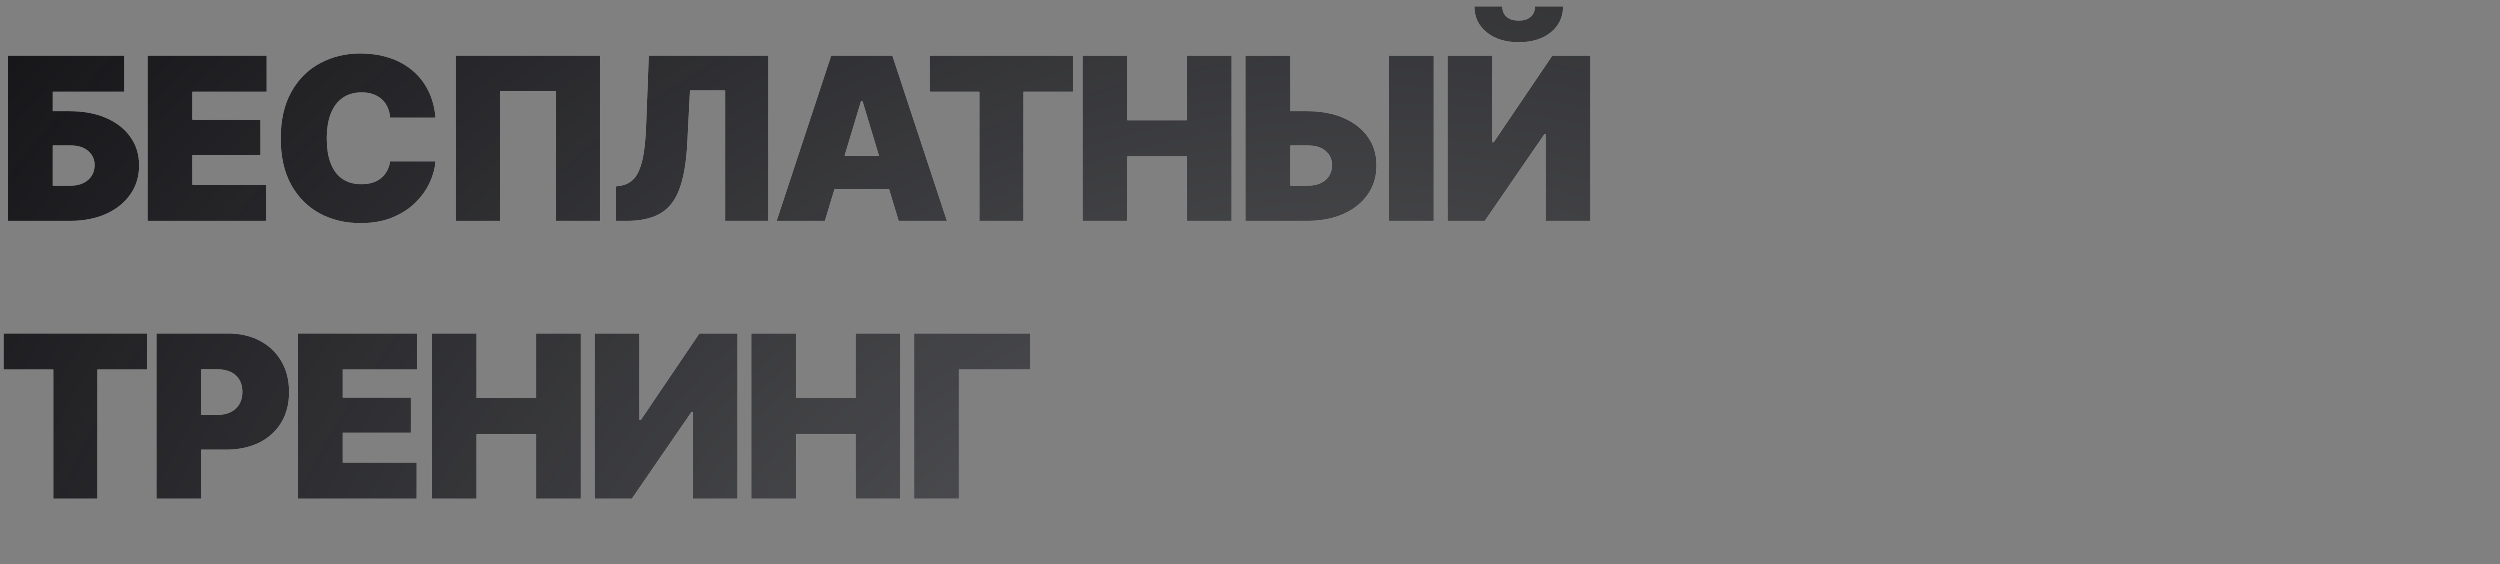
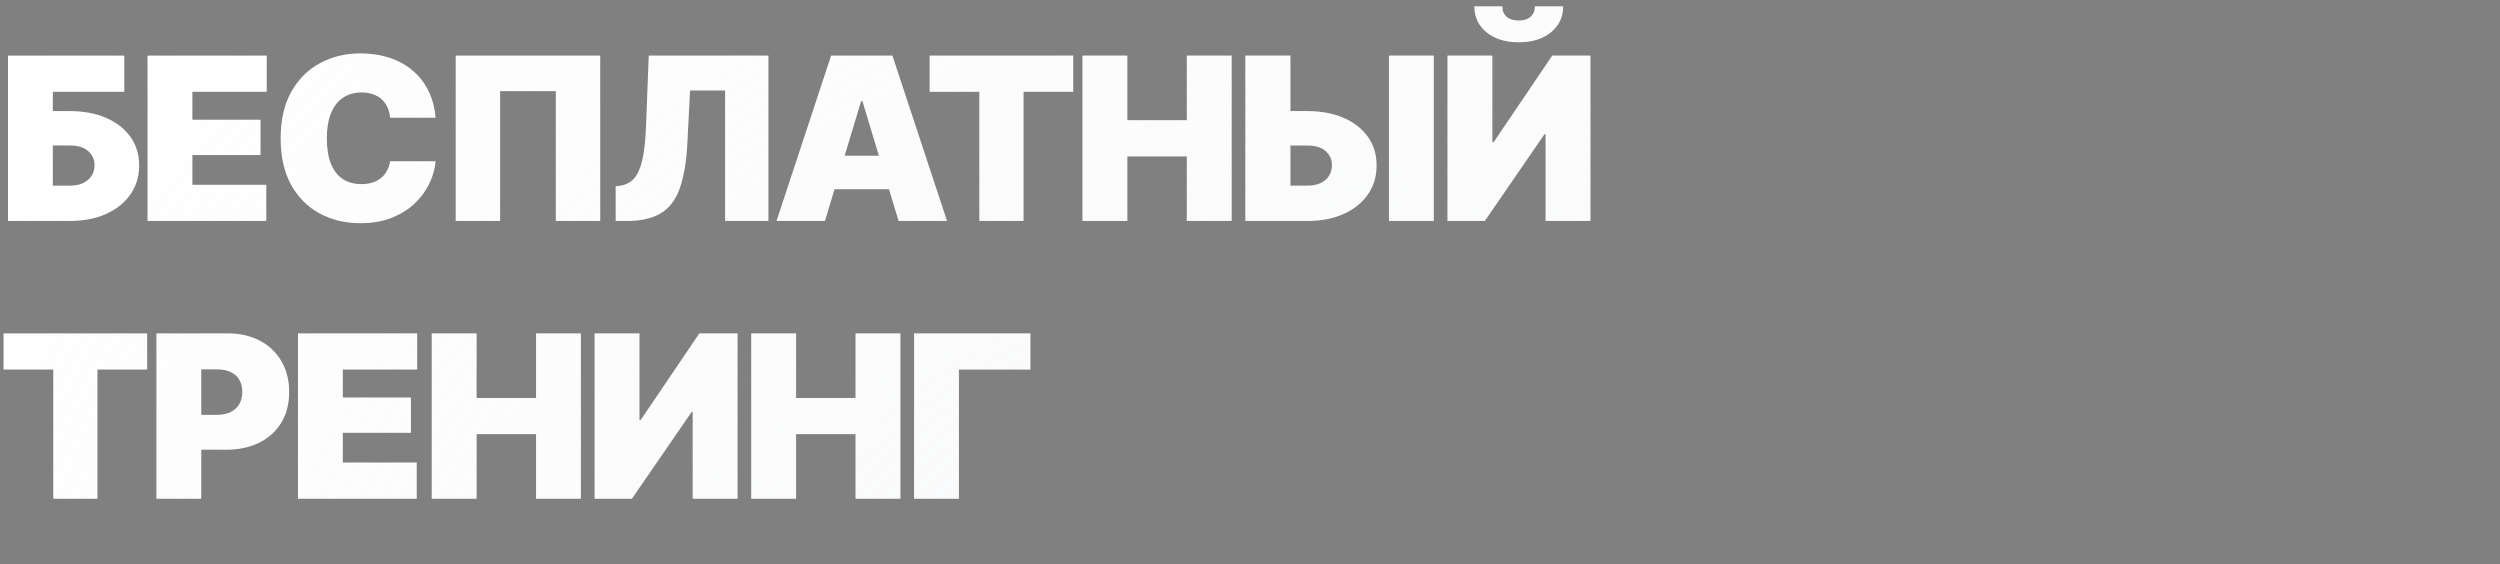
<svg xmlns="http://www.w3.org/2000/svg" width="297" height="67" viewBox="0 0 297 67" fill="none">
  <rect x="0" y="0" width="297" height="67" fill="#808080" stroke="none" />
  <path d="M0.949 26.25V6.606H14.766V10.904H6.275V13.198H8.279C9.932 13.198 11.373 13.466 12.604 14.002C13.843 14.539 14.805 15.29 15.491 16.257C16.185 17.215 16.532 18.349 16.532 19.658C16.532 20.959 16.185 22.106 15.491 23.099C14.805 24.084 13.843 24.857 12.604 25.419C11.373 25.973 9.932 26.25 8.279 26.25H0.949ZM6.275 22.058H8.279C8.921 22.058 9.457 21.952 9.888 21.741C10.327 21.53 10.661 21.24 10.89 20.871C11.118 20.502 11.232 20.08 11.232 19.605C11.232 18.938 10.977 18.384 10.468 17.944C9.967 17.496 9.237 17.276 8.279 17.285H6.275V22.058ZM17.528 26.25V6.606H31.687V10.904H22.854V14.227H30.949V18.419H22.854V21.952H31.634V26.25H17.528ZM42.808 26.514C41.015 26.514 39.402 26.127 37.969 25.354C36.545 24.58 35.416 23.446 34.581 21.952C33.755 20.449 33.342 18.612 33.342 16.441C33.342 14.253 33.764 12.407 34.608 10.904C35.451 9.401 36.589 8.268 38.022 7.503C39.455 6.729 41.05 6.343 42.808 6.343C44.047 6.343 45.19 6.514 46.235 6.857C47.281 7.191 48.195 7.688 48.978 8.347C49.769 8.997 50.401 9.797 50.876 10.746C51.351 11.687 51.641 12.768 51.746 13.989H46.341C46.306 13.541 46.205 13.132 46.038 12.763C45.879 12.394 45.655 12.078 45.365 11.814C45.084 11.55 44.741 11.348 44.337 11.207C43.941 11.058 43.484 10.983 42.966 10.983C42.078 10.983 41.322 11.203 40.698 11.643C40.083 12.073 39.617 12.697 39.301 13.515C38.984 14.323 38.826 15.299 38.826 16.441C38.826 17.637 38.989 18.639 39.314 19.447C39.639 20.256 40.105 20.862 40.712 21.267C41.327 21.671 42.069 21.873 42.94 21.873C43.432 21.873 43.871 21.811 44.258 21.689C44.645 21.565 44.983 21.385 45.273 21.148C45.563 20.911 45.796 20.625 45.972 20.291C46.156 19.957 46.279 19.579 46.341 19.157H51.746C51.685 19.992 51.452 20.845 51.047 21.715C50.652 22.576 50.081 23.372 49.334 24.101C48.595 24.822 47.681 25.406 46.591 25.855C45.51 26.294 44.249 26.514 42.808 26.514ZM71.304 6.606V26.25H66.031V10.825H59.413V26.25H54.139V6.606H71.304ZM73.144 26.25V22.137L73.697 22.058C74.348 21.961 74.884 21.684 75.306 21.227C75.736 20.761 76.07 20.023 76.308 19.012C76.545 17.993 76.694 16.608 76.756 14.859L77.072 6.606H91.284V26.25H86.143V10.746H81.977L81.66 16.942C81.546 19.227 81.238 21.051 80.737 22.414C80.245 23.776 79.489 24.756 78.47 25.354C77.459 25.951 76.123 26.25 74.462 26.25H73.144ZM98.002 26.25H92.254L98.74 6.606H106.017L112.504 26.25H106.755L102.458 12.012H102.299L98.002 26.25ZM96.947 18.498H107.757V22.48H96.947V18.498ZM110.441 10.904V6.606H127.5V10.904H121.594V26.25H116.347V10.904H110.441ZM128.601 26.25V6.606H133.927V14.279H140.994V6.606H146.32V26.25H140.994V18.577H133.927V26.25H128.601ZM151.218 13.198H155.278C156.931 13.198 158.377 13.466 159.616 14.002C160.855 14.539 161.818 15.29 162.503 16.257C163.197 17.215 163.54 18.349 163.531 19.658C163.54 20.959 163.197 22.106 162.503 23.099C161.818 24.084 160.855 24.857 159.616 25.419C158.377 25.973 156.931 26.25 155.278 26.25H147.948V6.606H153.301V22.058H155.278C155.929 22.058 156.474 21.952 156.913 21.741C157.353 21.53 157.682 21.24 157.902 20.871C158.131 20.502 158.24 20.08 158.232 19.605C158.24 18.938 157.99 18.384 157.48 17.944C156.979 17.496 156.245 17.276 155.278 17.285H151.218V13.198ZM170.334 6.606V26.25H165.008V6.606H170.334ZM171.963 6.606H177.289V16.89H177.447L184.408 6.606H188.943V26.25H183.617V15.94H183.485L176.392 26.25H171.963V6.606ZM180.426 5.024C178.862 5.024 177.592 4.633 176.616 3.851C175.641 3.06 175.153 2.027 175.153 0.753H178.475C178.475 1.28 178.647 1.693 178.989 1.992C179.332 2.291 179.811 2.44 180.426 2.44C181.024 2.44 181.494 2.291 181.837 1.992C182.18 1.693 182.351 1.28 182.351 0.753H185.7C185.7 2.027 185.212 3.06 184.237 3.851C183.27 4.633 182 5.024 180.426 5.024ZM0.422 43.904V39.606H17.481V43.904H11.575V59.25H6.328V43.904H0.422ZM18.582 59.25V39.606H27.046C28.505 39.606 29.78 39.897 30.87 40.477C31.968 41.048 32.821 41.856 33.427 42.902C34.042 43.948 34.35 45.17 34.35 46.567C34.35 47.974 34.038 49.191 33.414 50.219C32.79 51.239 31.916 52.03 30.791 52.592C29.666 53.146 28.356 53.423 26.862 53.423H21.799V49.283H25.781C26.414 49.283 26.954 49.173 27.402 48.954C27.851 48.725 28.193 48.409 28.431 48.004C28.668 47.6 28.787 47.121 28.787 46.567C28.787 45.996 28.668 45.513 28.431 45.117C28.193 44.713 27.851 44.405 27.402 44.194C26.954 43.983 26.414 43.878 25.781 43.878H23.909V59.25H18.582ZM35.398 59.25V39.606H49.558V43.904H40.725V47.227H48.819V51.419H40.725V54.952H49.505V59.25H35.398ZM51.292 59.25V39.606H56.618V47.279H63.684V39.606H69.01V59.25H63.684V51.577H56.618V59.25H51.292ZM70.639 39.606H75.965V49.89H76.123L83.084 39.606H87.619V59.25H82.293V48.94H82.161L75.068 59.25H70.639V39.606ZM89.248 59.25V39.606H94.574V47.279H101.64V39.606H106.966V59.25H101.64V51.577H94.574V59.25H89.248ZM122.411 39.606V43.904H113.921V59.25H108.595V39.606H122.411Z" fill="white" />
-   <path d="M0.949 26.25V6.606H14.766V10.904H6.275V13.198H8.279C9.932 13.198 11.373 13.466 12.604 14.002C13.843 14.539 14.805 15.29 15.491 16.257C16.185 17.215 16.532 18.349 16.532 19.658C16.532 20.959 16.185 22.106 15.491 23.099C14.805 24.084 13.843 24.857 12.604 25.419C11.373 25.973 9.932 26.25 8.279 26.25H0.949ZM6.275 22.058H8.279C8.921 22.058 9.457 21.952 9.888 21.741C10.327 21.53 10.661 21.24 10.89 20.871C11.118 20.502 11.232 20.08 11.232 19.605C11.232 18.938 10.977 18.384 10.468 17.944C9.967 17.496 9.237 17.276 8.279 17.285H6.275V22.058ZM17.528 26.25V6.606H31.687V10.904H22.854V14.227H30.949V18.419H22.854V21.952H31.634V26.25H17.528ZM42.808 26.514C41.015 26.514 39.402 26.127 37.969 25.354C36.545 24.58 35.416 23.446 34.581 21.952C33.755 20.449 33.342 18.612 33.342 16.441C33.342 14.253 33.764 12.407 34.608 10.904C35.451 9.401 36.589 8.268 38.022 7.503C39.455 6.729 41.05 6.343 42.808 6.343C44.047 6.343 45.19 6.514 46.235 6.857C47.281 7.191 48.195 7.688 48.978 8.347C49.769 8.997 50.401 9.797 50.876 10.746C51.351 11.687 51.641 12.768 51.746 13.989H46.341C46.306 13.541 46.205 13.132 46.038 12.763C45.879 12.394 45.655 12.078 45.365 11.814C45.084 11.55 44.741 11.348 44.337 11.207C43.941 11.058 43.484 10.983 42.966 10.983C42.078 10.983 41.322 11.203 40.698 11.643C40.083 12.073 39.617 12.697 39.301 13.515C38.984 14.323 38.826 15.299 38.826 16.441C38.826 17.637 38.989 18.639 39.314 19.447C39.639 20.256 40.105 20.862 40.712 21.267C41.327 21.671 42.069 21.873 42.94 21.873C43.432 21.873 43.871 21.811 44.258 21.689C44.645 21.565 44.983 21.385 45.273 21.148C45.563 20.911 45.796 20.625 45.972 20.291C46.156 19.957 46.279 19.579 46.341 19.157H51.746C51.685 19.992 51.452 20.845 51.047 21.715C50.652 22.576 50.081 23.372 49.334 24.101C48.595 24.822 47.681 25.406 46.591 25.855C45.51 26.294 44.249 26.514 42.808 26.514ZM71.304 6.606V26.25H66.031V10.825H59.413V26.25H54.139V6.606H71.304ZM73.144 26.25V22.137L73.697 22.058C74.348 21.961 74.884 21.684 75.306 21.227C75.736 20.761 76.07 20.023 76.308 19.012C76.545 17.993 76.694 16.608 76.756 14.859L77.072 6.606H91.284V26.25H86.143V10.746H81.977L81.66 16.942C81.546 19.227 81.238 21.051 80.737 22.414C80.245 23.776 79.489 24.756 78.47 25.354C77.459 25.951 76.123 26.25 74.462 26.25H73.144ZM98.002 26.25H92.254L98.74 6.606H106.017L112.504 26.25H106.755L102.458 12.012H102.299L98.002 26.25ZM96.947 18.498H107.757V22.48H96.947V18.498ZM110.441 10.904V6.606H127.5V10.904H121.594V26.25H116.347V10.904H110.441ZM128.601 26.25V6.606H133.927V14.279H140.994V6.606H146.32V26.25H140.994V18.577H133.927V26.25H128.601ZM151.218 13.198H155.278C156.931 13.198 158.377 13.466 159.616 14.002C160.855 14.539 161.818 15.29 162.503 16.257C163.197 17.215 163.54 18.349 163.531 19.658C163.54 20.959 163.197 22.106 162.503 23.099C161.818 24.084 160.855 24.857 159.616 25.419C158.377 25.973 156.931 26.25 155.278 26.25H147.948V6.606H153.301V22.058H155.278C155.929 22.058 156.474 21.952 156.913 21.741C157.353 21.53 157.682 21.24 157.902 20.871C158.131 20.502 158.24 20.08 158.232 19.605C158.24 18.938 157.99 18.384 157.48 17.944C156.979 17.496 156.245 17.276 155.278 17.285H151.218V13.198ZM170.334 6.606V26.25H165.008V6.606H170.334ZM171.963 6.606H177.289V16.89H177.447L184.408 6.606H188.943V26.25H183.617V15.94H183.485L176.392 26.25H171.963V6.606ZM180.426 5.024C178.862 5.024 177.592 4.633 176.616 3.851C175.641 3.06 175.153 2.027 175.153 0.753H178.475C178.475 1.28 178.647 1.693 178.989 1.992C179.332 2.291 179.811 2.44 180.426 2.44C181.024 2.44 181.494 2.291 181.837 1.992C182.18 1.693 182.351 1.28 182.351 0.753H185.7C185.7 2.027 185.212 3.06 184.237 3.851C183.27 4.633 182 5.024 180.426 5.024ZM0.422 43.904V39.606H17.481V43.904H11.575V59.25H6.328V43.904H0.422ZM18.582 59.25V39.606H27.046C28.505 39.606 29.78 39.897 30.87 40.477C31.968 41.048 32.821 41.856 33.427 42.902C34.042 43.948 34.35 45.17 34.35 46.567C34.35 47.974 34.038 49.191 33.414 50.219C32.79 51.239 31.916 52.03 30.791 52.592C29.666 53.146 28.356 53.423 26.862 53.423H21.799V49.283H25.781C26.414 49.283 26.954 49.173 27.402 48.954C27.851 48.725 28.193 48.409 28.431 48.004C28.668 47.6 28.787 47.121 28.787 46.567C28.787 45.996 28.668 45.513 28.431 45.117C28.193 44.713 27.851 44.405 27.402 44.194C26.954 43.983 26.414 43.878 25.781 43.878H23.909V59.25H18.582ZM35.398 59.25V39.606H49.558V43.904H40.725V47.227H48.819V51.419H40.725V54.952H49.505V59.25H35.398ZM51.292 59.25V39.606H56.618V47.279H63.684V39.606H69.01V59.25H63.684V51.577H56.618V59.25H51.292ZM70.639 39.606H75.965V49.89H76.123L83.084 39.606H87.619V59.25H82.293V48.94H82.161L75.068 59.25H70.639V39.606ZM89.248 59.25V39.606H94.574V47.279H101.64V39.606H106.966V59.25H101.64V51.577H94.574V59.25H89.248ZM122.411 39.606V43.904H113.921V59.25H108.595V39.606H122.411Z" fill="#151518" />
  <path d="M0.949 26.25V6.606H14.766V10.904H6.275V13.198H8.279C9.932 13.198 11.373 13.466 12.604 14.002C13.843 14.539 14.805 15.29 15.491 16.257C16.185 17.215 16.532 18.349 16.532 19.658C16.532 20.959 16.185 22.106 15.491 23.099C14.805 24.084 13.843 24.857 12.604 25.419C11.373 25.973 9.932 26.25 8.279 26.25H0.949ZM6.275 22.058H8.279C8.921 22.058 9.457 21.952 9.888 21.741C10.327 21.53 10.661 21.24 10.89 20.871C11.118 20.502 11.232 20.08 11.232 19.605C11.232 18.938 10.977 18.384 10.468 17.944C9.967 17.496 9.237 17.276 8.279 17.285H6.275V22.058ZM17.528 26.25V6.606H31.687V10.904H22.854V14.227H30.949V18.419H22.854V21.952H31.634V26.25H17.528ZM42.808 26.514C41.015 26.514 39.402 26.127 37.969 25.354C36.545 24.58 35.416 23.446 34.581 21.952C33.755 20.449 33.342 18.612 33.342 16.441C33.342 14.253 33.764 12.407 34.608 10.904C35.451 9.401 36.589 8.268 38.022 7.503C39.455 6.729 41.05 6.343 42.808 6.343C44.047 6.343 45.19 6.514 46.235 6.857C47.281 7.191 48.195 7.688 48.978 8.347C49.769 8.997 50.401 9.797 50.876 10.746C51.351 11.687 51.641 12.768 51.746 13.989H46.341C46.306 13.541 46.205 13.132 46.038 12.763C45.879 12.394 45.655 12.078 45.365 11.814C45.084 11.55 44.741 11.348 44.337 11.207C43.941 11.058 43.484 10.983 42.966 10.983C42.078 10.983 41.322 11.203 40.698 11.643C40.083 12.073 39.617 12.697 39.301 13.515C38.984 14.323 38.826 15.299 38.826 16.441C38.826 17.637 38.989 18.639 39.314 19.447C39.639 20.256 40.105 20.862 40.712 21.267C41.327 21.671 42.069 21.873 42.94 21.873C43.432 21.873 43.871 21.811 44.258 21.689C44.645 21.565 44.983 21.385 45.273 21.148C45.563 20.911 45.796 20.625 45.972 20.291C46.156 19.957 46.279 19.579 46.341 19.157H51.746C51.685 19.992 51.452 20.845 51.047 21.715C50.652 22.576 50.081 23.372 49.334 24.101C48.595 24.822 47.681 25.406 46.591 25.855C45.51 26.294 44.249 26.514 42.808 26.514ZM71.304 6.606V26.25H66.031V10.825H59.413V26.25H54.139V6.606H71.304ZM73.144 26.25V22.137L73.697 22.058C74.348 21.961 74.884 21.684 75.306 21.227C75.736 20.761 76.07 20.023 76.308 19.012C76.545 17.993 76.694 16.608 76.756 14.859L77.072 6.606H91.284V26.25H86.143V10.746H81.977L81.66 16.942C81.546 19.227 81.238 21.051 80.737 22.414C80.245 23.776 79.489 24.756 78.47 25.354C77.459 25.951 76.123 26.25 74.462 26.25H73.144ZM98.002 26.25H92.254L98.74 6.606H106.017L112.504 26.25H106.755L102.458 12.012H102.299L98.002 26.25ZM96.947 18.498H107.757V22.48H96.947V18.498ZM110.441 10.904V6.606H127.5V10.904H121.594V26.25H116.347V10.904H110.441ZM128.601 26.25V6.606H133.927V14.279H140.994V6.606H146.32V26.25H140.994V18.577H133.927V26.25H128.601ZM151.218 13.198H155.278C156.931 13.198 158.377 13.466 159.616 14.002C160.855 14.539 161.818 15.29 162.503 16.257C163.197 17.215 163.54 18.349 163.531 19.658C163.54 20.959 163.197 22.106 162.503 23.099C161.818 24.084 160.855 24.857 159.616 25.419C158.377 25.973 156.931 26.25 155.278 26.25H147.948V6.606H153.301V22.058H155.278C155.929 22.058 156.474 21.952 156.913 21.741C157.353 21.53 157.682 21.24 157.902 20.871C158.131 20.502 158.24 20.08 158.232 19.605C158.24 18.938 157.99 18.384 157.48 17.944C156.979 17.496 156.245 17.276 155.278 17.285H151.218V13.198ZM170.334 6.606V26.25H165.008V6.606H170.334ZM171.963 6.606H177.289V16.89H177.447L184.408 6.606H188.943V26.25H183.617V15.94H183.485L176.392 26.25H171.963V6.606ZM180.426 5.024C178.862 5.024 177.592 4.633 176.616 3.851C175.641 3.06 175.153 2.027 175.153 0.753H178.475C178.475 1.28 178.647 1.693 178.989 1.992C179.332 2.291 179.811 2.44 180.426 2.44C181.024 2.44 181.494 2.291 181.837 1.992C182.18 1.693 182.351 1.28 182.351 0.753H185.7C185.7 2.027 185.212 3.06 184.237 3.851C183.27 4.633 182 5.024 180.426 5.024ZM0.422 43.904V39.606H17.481V43.904H11.575V59.25H6.328V43.904H0.422ZM18.582 59.25V39.606H27.046C28.505 39.606 29.78 39.897 30.87 40.477C31.968 41.048 32.821 41.856 33.427 42.902C34.042 43.948 34.35 45.17 34.35 46.567C34.35 47.974 34.038 49.191 33.414 50.219C32.79 51.239 31.916 52.03 30.791 52.592C29.666 53.146 28.356 53.423 26.862 53.423H21.799V49.283H25.781C26.414 49.283 26.954 49.173 27.402 48.954C27.851 48.725 28.193 48.409 28.431 48.004C28.668 47.6 28.787 47.121 28.787 46.567C28.787 45.996 28.668 45.513 28.431 45.117C28.193 44.713 27.851 44.405 27.402 44.194C26.954 43.983 26.414 43.878 25.781 43.878H23.909V59.25H18.582ZM35.398 59.25V39.606H49.558V43.904H40.725V47.227H48.819V51.419H40.725V54.952H49.505V59.25H35.398ZM51.292 59.25V39.606H56.618V47.279H63.684V39.606H69.01V59.25H63.684V51.577H56.618V59.25H51.292ZM70.639 39.606H75.965V49.89H76.123L83.084 39.606H87.619V59.25H82.293V48.94H82.161L75.068 59.25H70.639V39.606ZM89.248 59.25V39.606H94.574V47.279H101.64V39.606H106.966V59.25H101.64V51.577H94.574V59.25H89.248ZM122.411 39.606V43.904H113.921V59.25H108.595V39.606H122.411Z" fill="url(#paint0_radial_2170_1703)" fill-opacity="0.33" />
  <defs>
    <radialGradient id="paint0_radial_2170_1703" cx="0" cy="0" r="1" gradientUnits="userSpaceOnUse" gradientTransform="translate(152.402 80.664) rotate(-14.725) scale(200.709 148.531)">
      <stop stop-color="#EAECF0" />
      <stop offset="1" stop-color="#EAECF0" stop-opacity="0" />
    </radialGradient>
  </defs>
</svg>